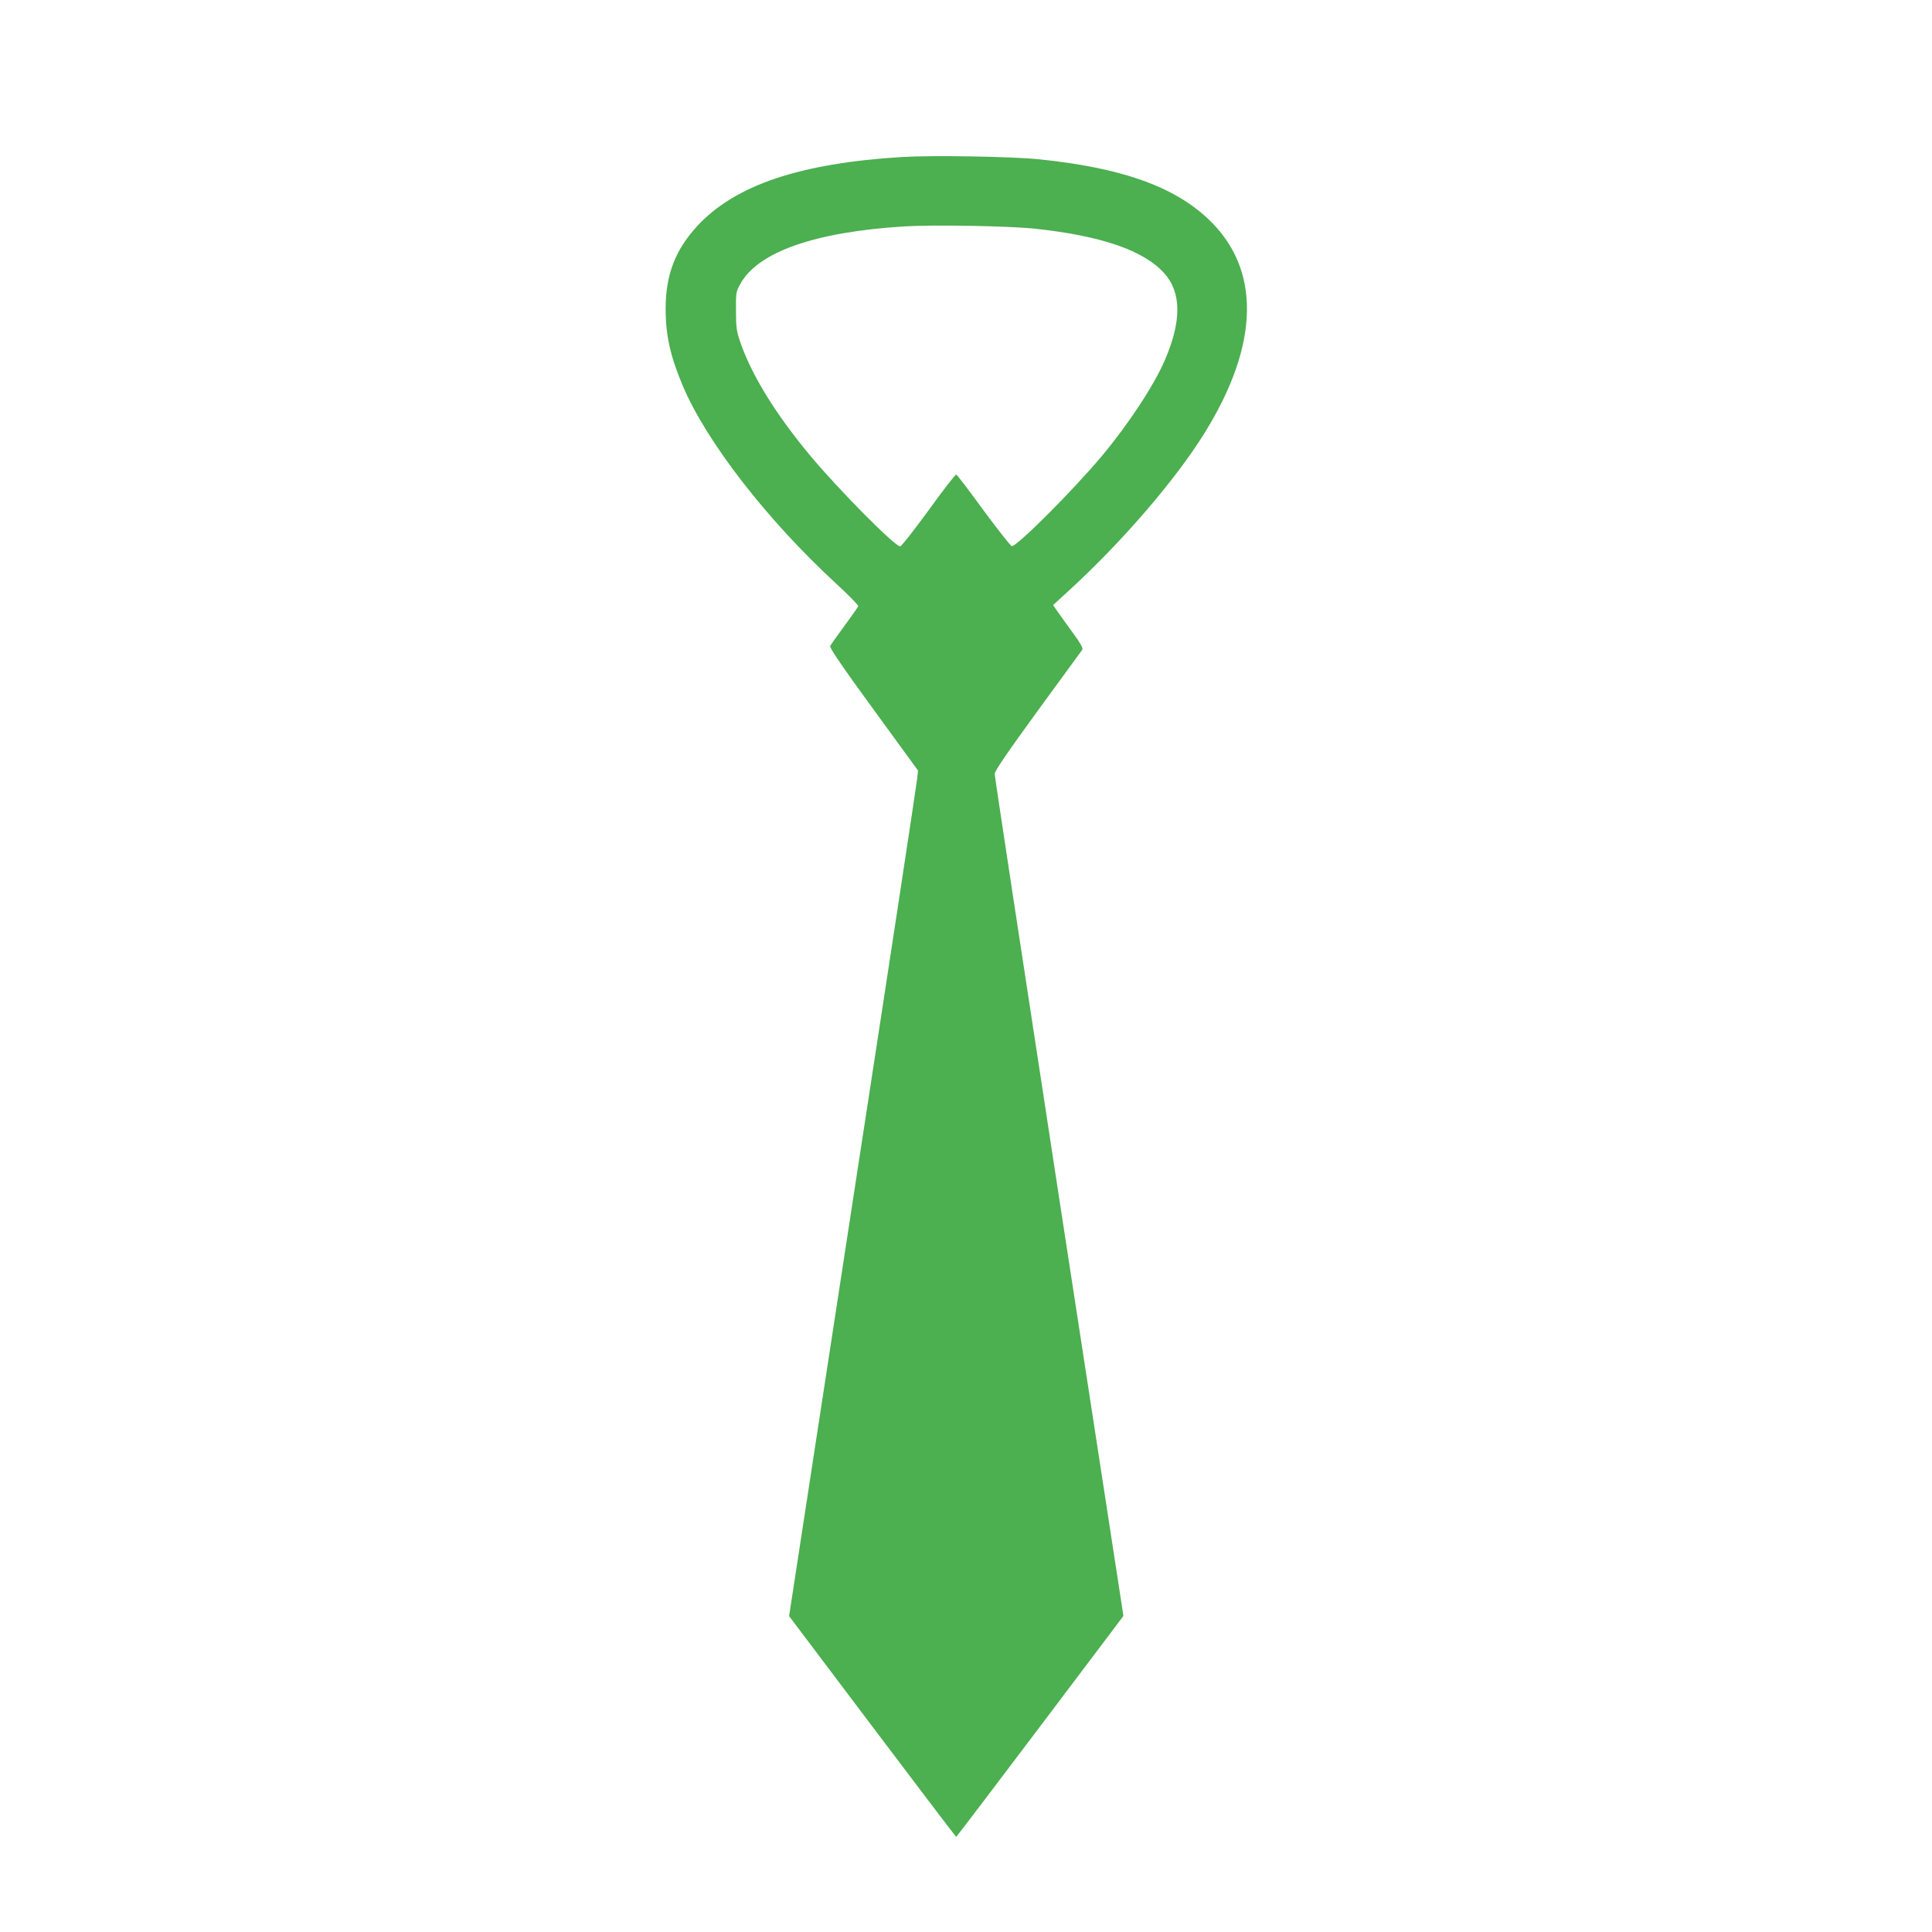
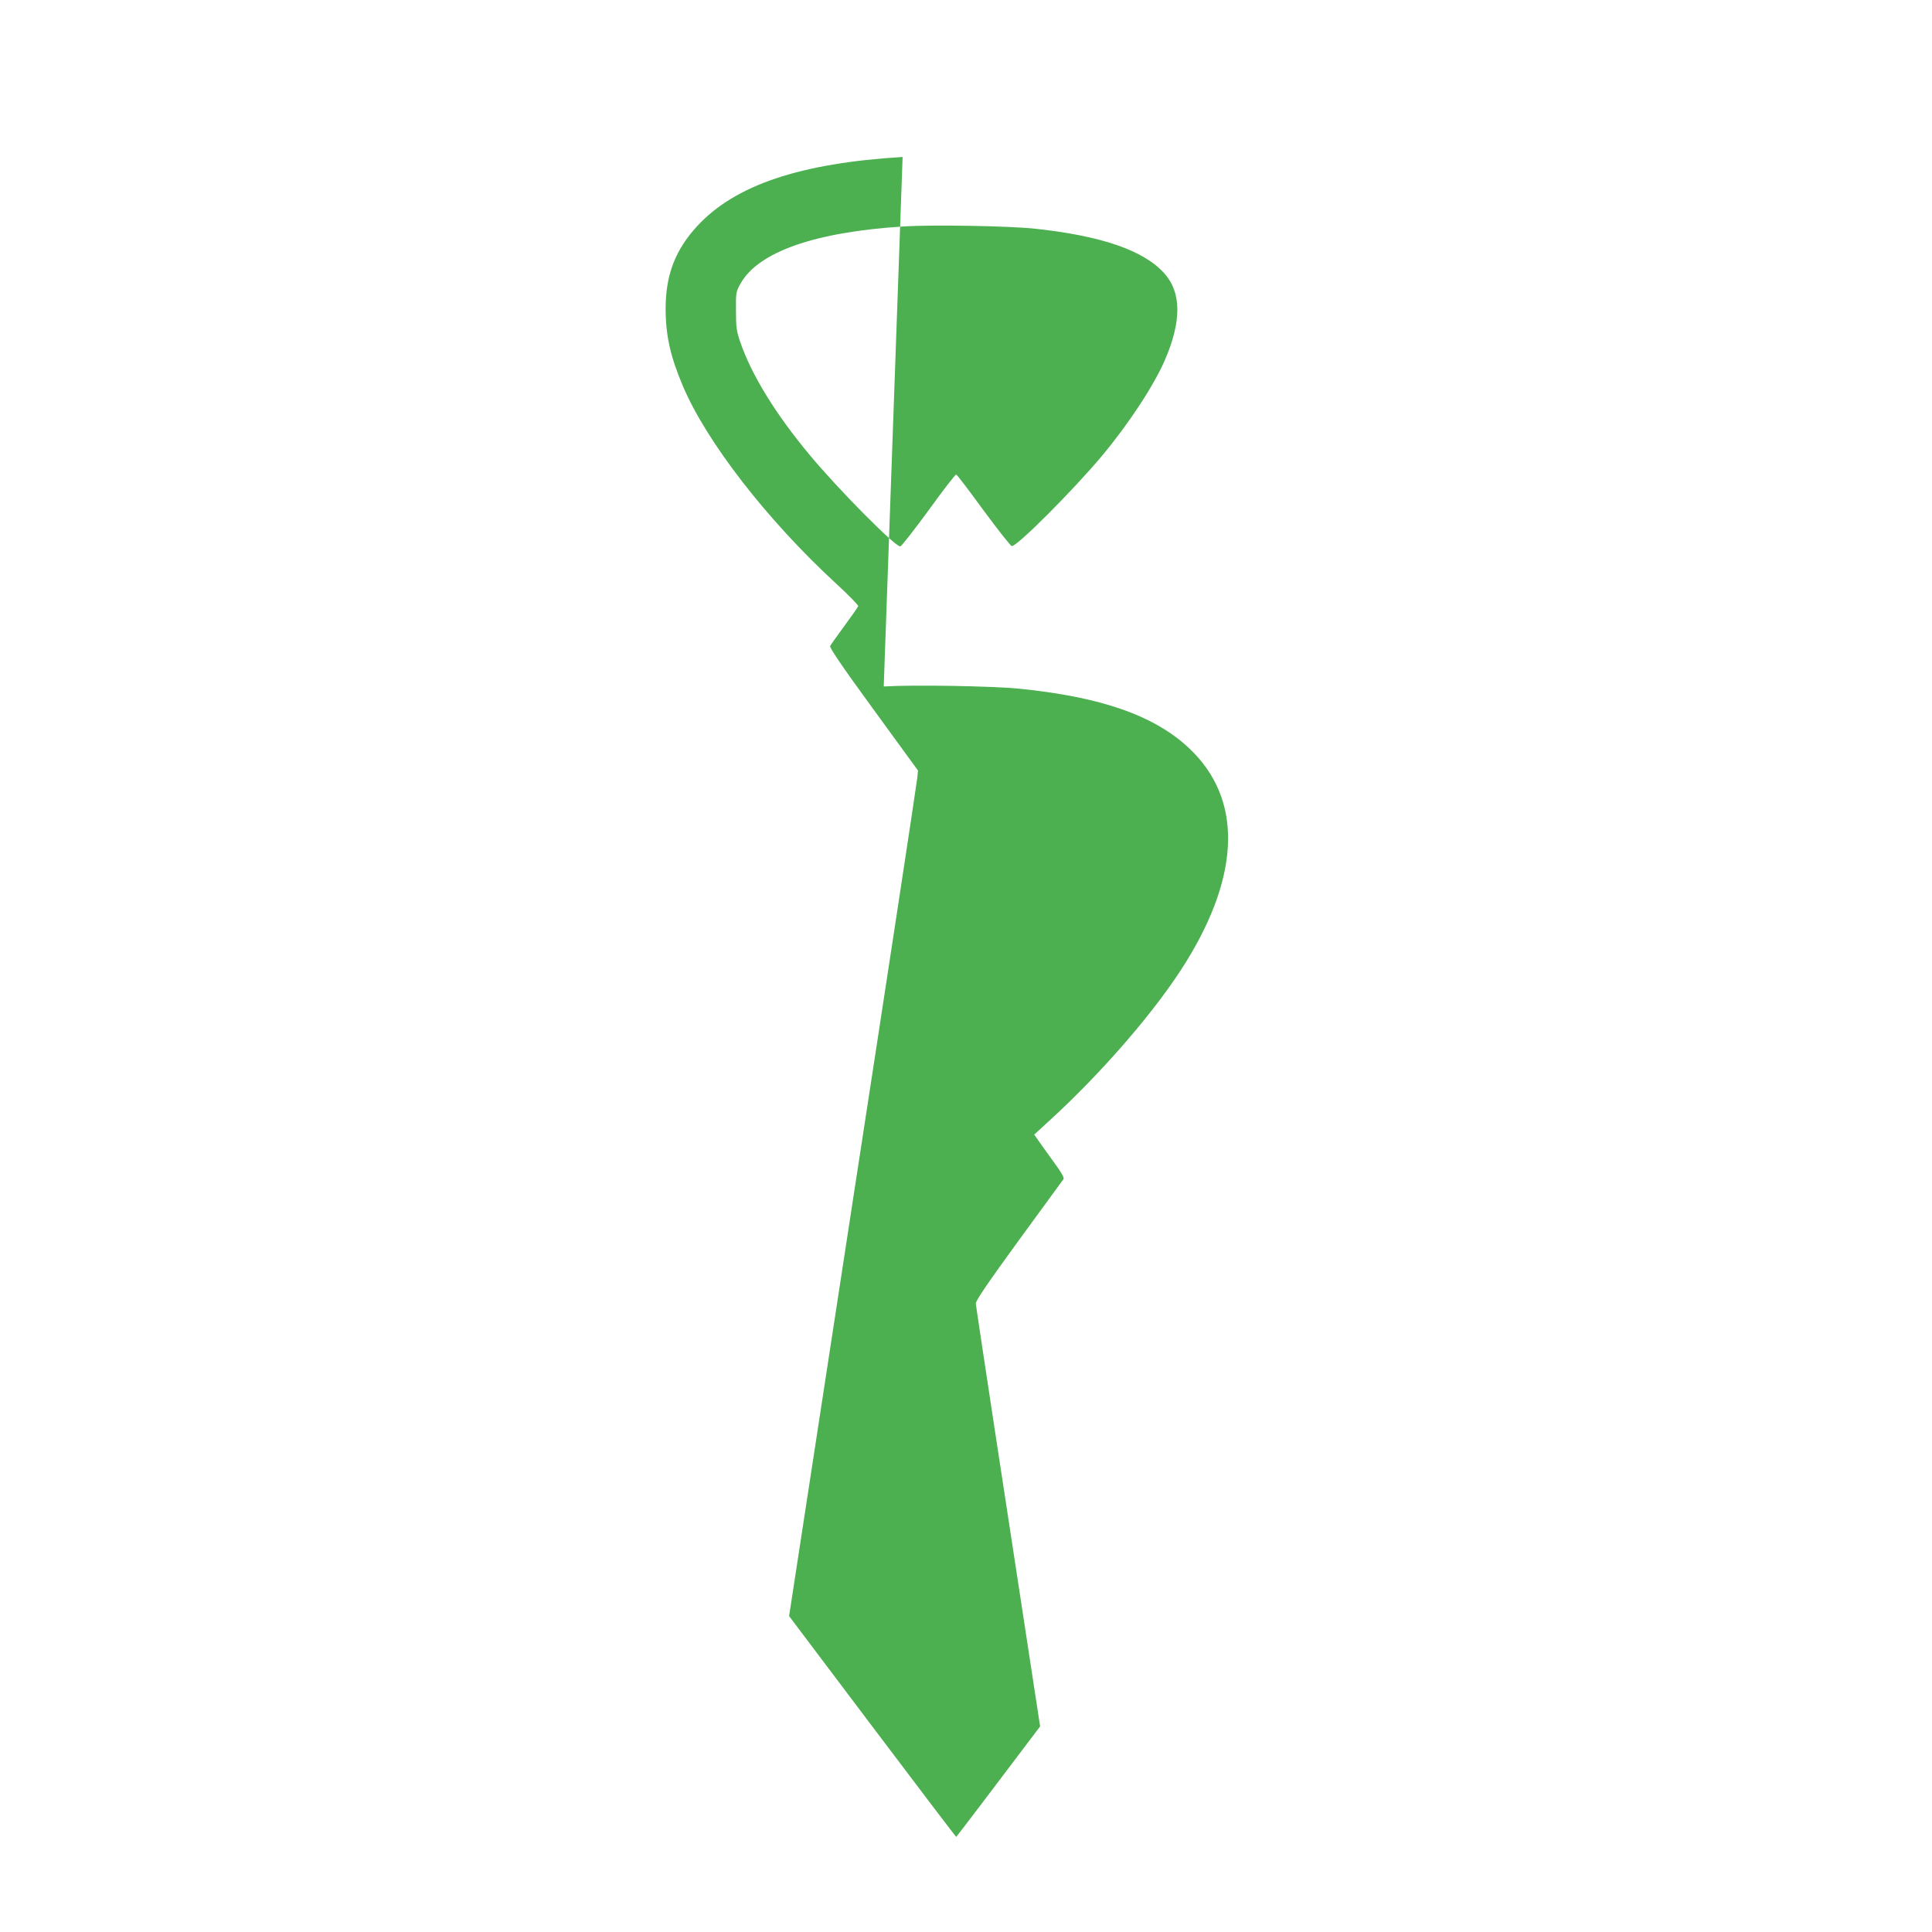
<svg xmlns="http://www.w3.org/2000/svg" version="1.0" width="1280pt" height="1280pt" viewBox="0 0 1280 1280" preserveAspectRatio="xMidYMid meet">
  <g transform="translate(0,1280) scale(0.1,-0.1)" fill="#4caf50" stroke="none">
-     <path d="M5980 11760 c-679 -41 -1110 -186 -1361 -458 -145 -158 -209 -323 -209 -547 0 -176 31 -316 114 -512 157 -371 559 -889 1015 -1309 83 -76 149 -144 147 -150 -2 -6 -43 -65 -91 -130 -48 -65 -91 -126 -95 -134 -5 -11 76 -131 287 -420 l295 -405 -5 -50 c-2 -27 -194 -1288 -427 -2801 l-422 -2751 551 -731 c304 -403 554 -732 556 -732 2 0 252 329 556 732 l552 732 -427 2776 c-234 1526 -426 2787 -426 2802 0 20 80 137 286 420 158 216 291 398 295 404 6 8 -13 43 -55 100 -36 49 -81 113 -102 142 l-37 53 99 91 c354 323 711 737 905 1050 366 590 374 1087 23 1418 -230 217 -581 340 -1124 395 -181 18 -702 27 -900 15z m875 -475 c442 -47 723 -144 859 -296 114 -127 115 -318 3 -576 -72 -167 -240 -422 -416 -633 -191 -228 -566 -604 -598 -598 -8 2 -92 108 -187 237 -94 129 -175 236 -181 237 -5 2 -88 -105 -183 -237 -96 -131 -180 -239 -188 -239 -36 0 -412 380 -599 605 -227 272 -387 533 -461 750 -24 70 -28 96 -28 205 -1 121 0 127 29 179 117 212 493 344 1085 381 190 12 698 3 865 -15z" />
+     <path d="M5980 11760 c-679 -41 -1110 -186 -1361 -458 -145 -158 -209 -323 -209 -547 0 -176 31 -316 114 -512 157 -371 559 -889 1015 -1309 83 -76 149 -144 147 -150 -2 -6 -43 -65 -91 -130 -48 -65 -91 -126 -95 -134 -5 -11 76 -131 287 -420 l295 -405 -5 -50 c-2 -27 -194 -1288 -427 -2801 l-422 -2751 551 -731 c304 -403 554 -732 556 -732 2 0 252 329 556 732 c-234 1526 -426 2787 -426 2802 0 20 80 137 286 420 158 216 291 398 295 404 6 8 -13 43 -55 100 -36 49 -81 113 -102 142 l-37 53 99 91 c354 323 711 737 905 1050 366 590 374 1087 23 1418 -230 217 -581 340 -1124 395 -181 18 -702 27 -900 15z m875 -475 c442 -47 723 -144 859 -296 114 -127 115 -318 3 -576 -72 -167 -240 -422 -416 -633 -191 -228 -566 -604 -598 -598 -8 2 -92 108 -187 237 -94 129 -175 236 -181 237 -5 2 -88 -105 -183 -237 -96 -131 -180 -239 -188 -239 -36 0 -412 380 -599 605 -227 272 -387 533 -461 750 -24 70 -28 96 -28 205 -1 121 0 127 29 179 117 212 493 344 1085 381 190 12 698 3 865 -15z" />
  </g>
</svg>